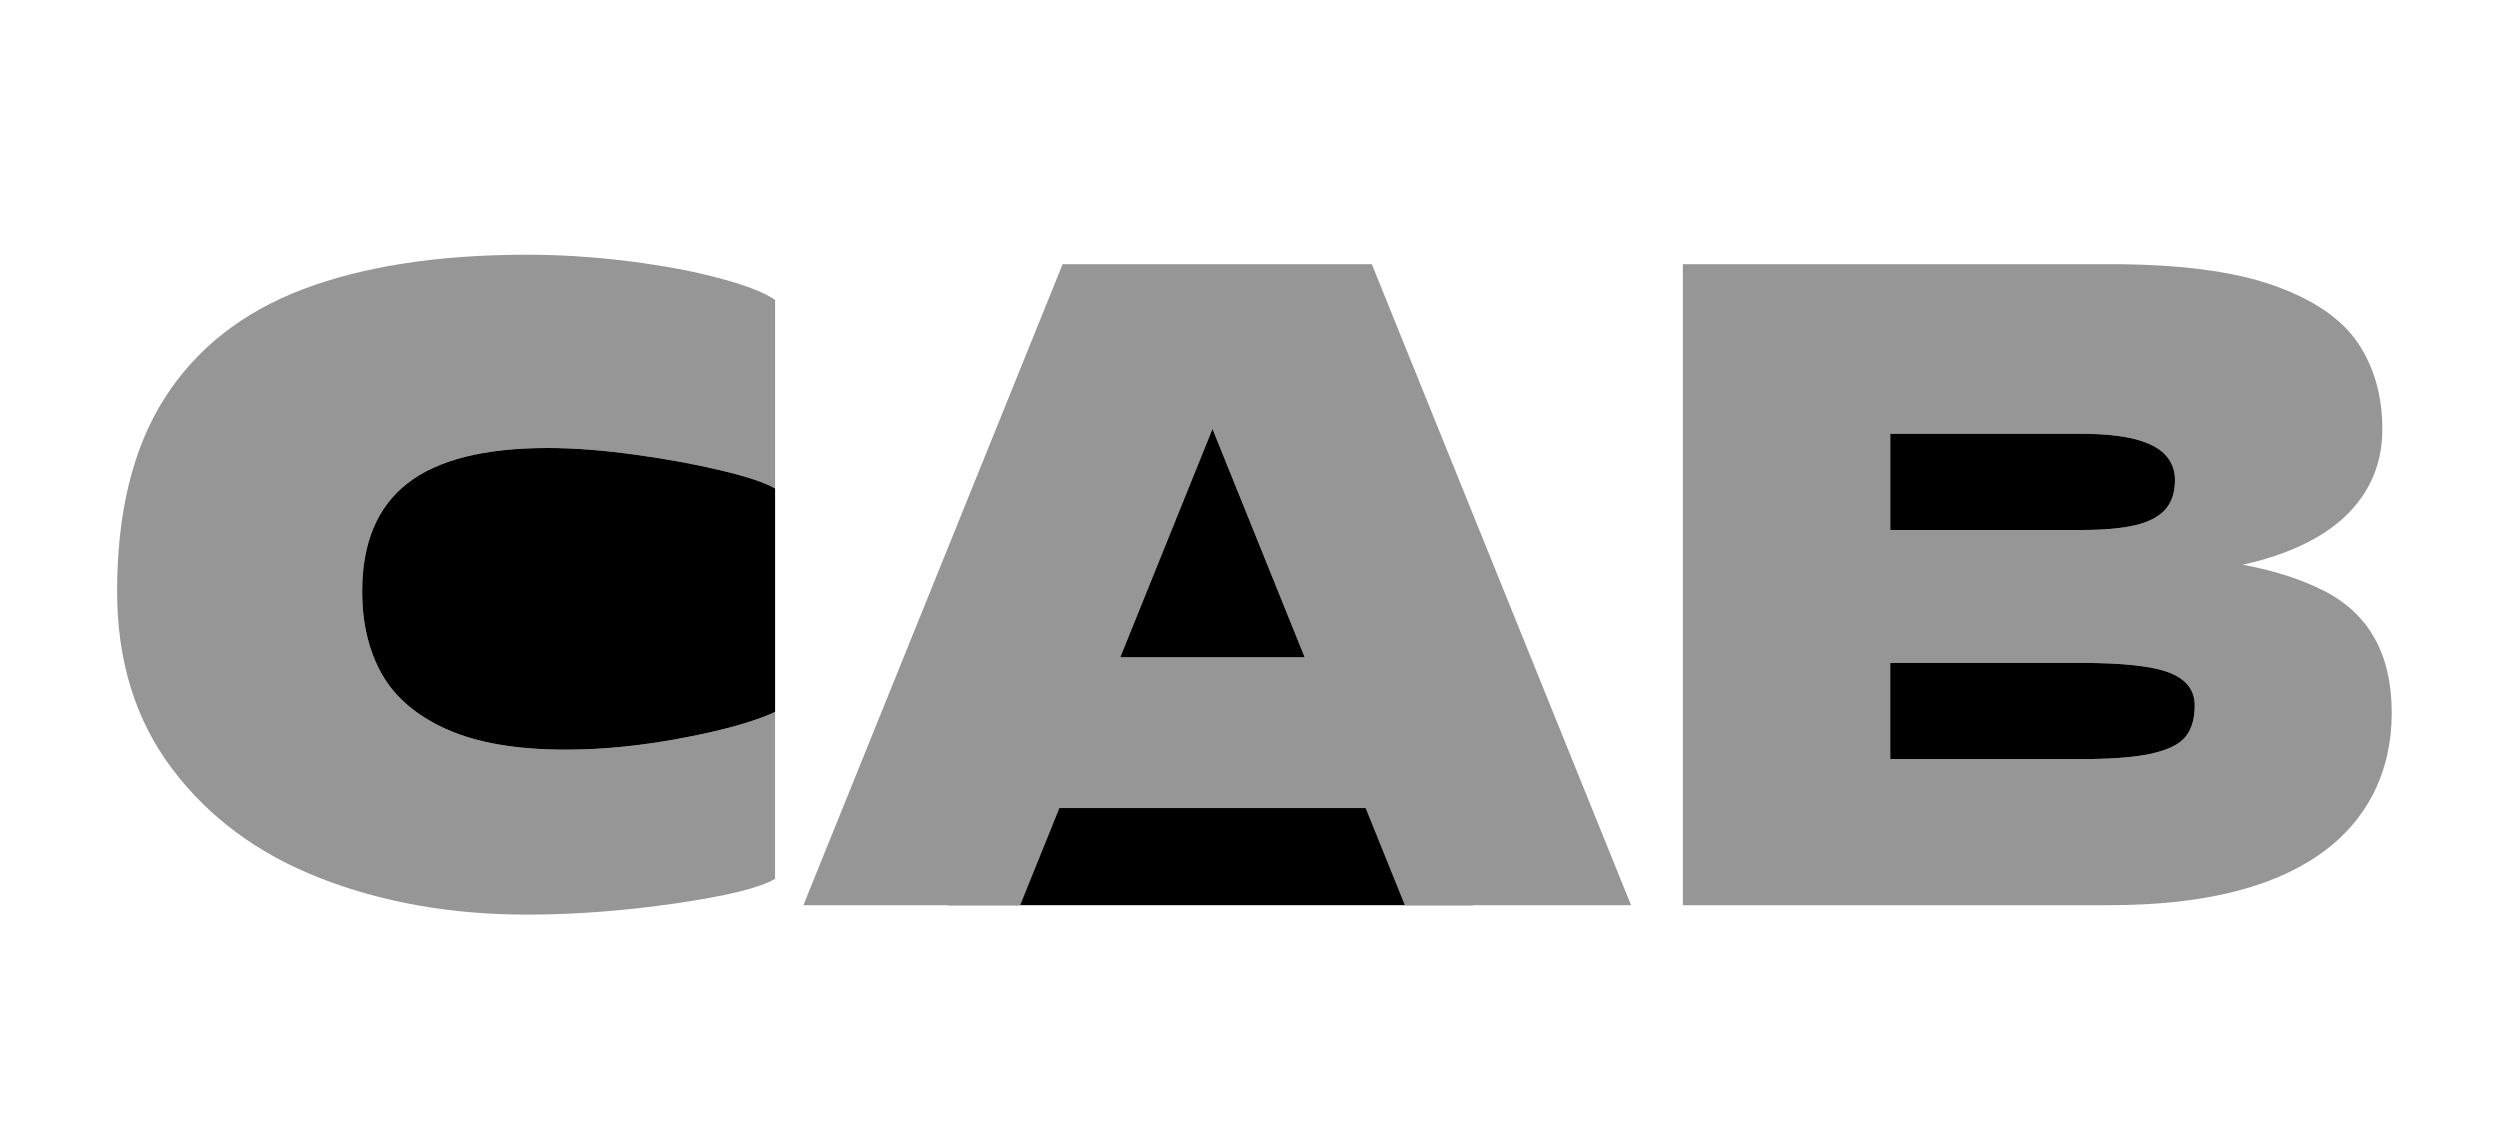
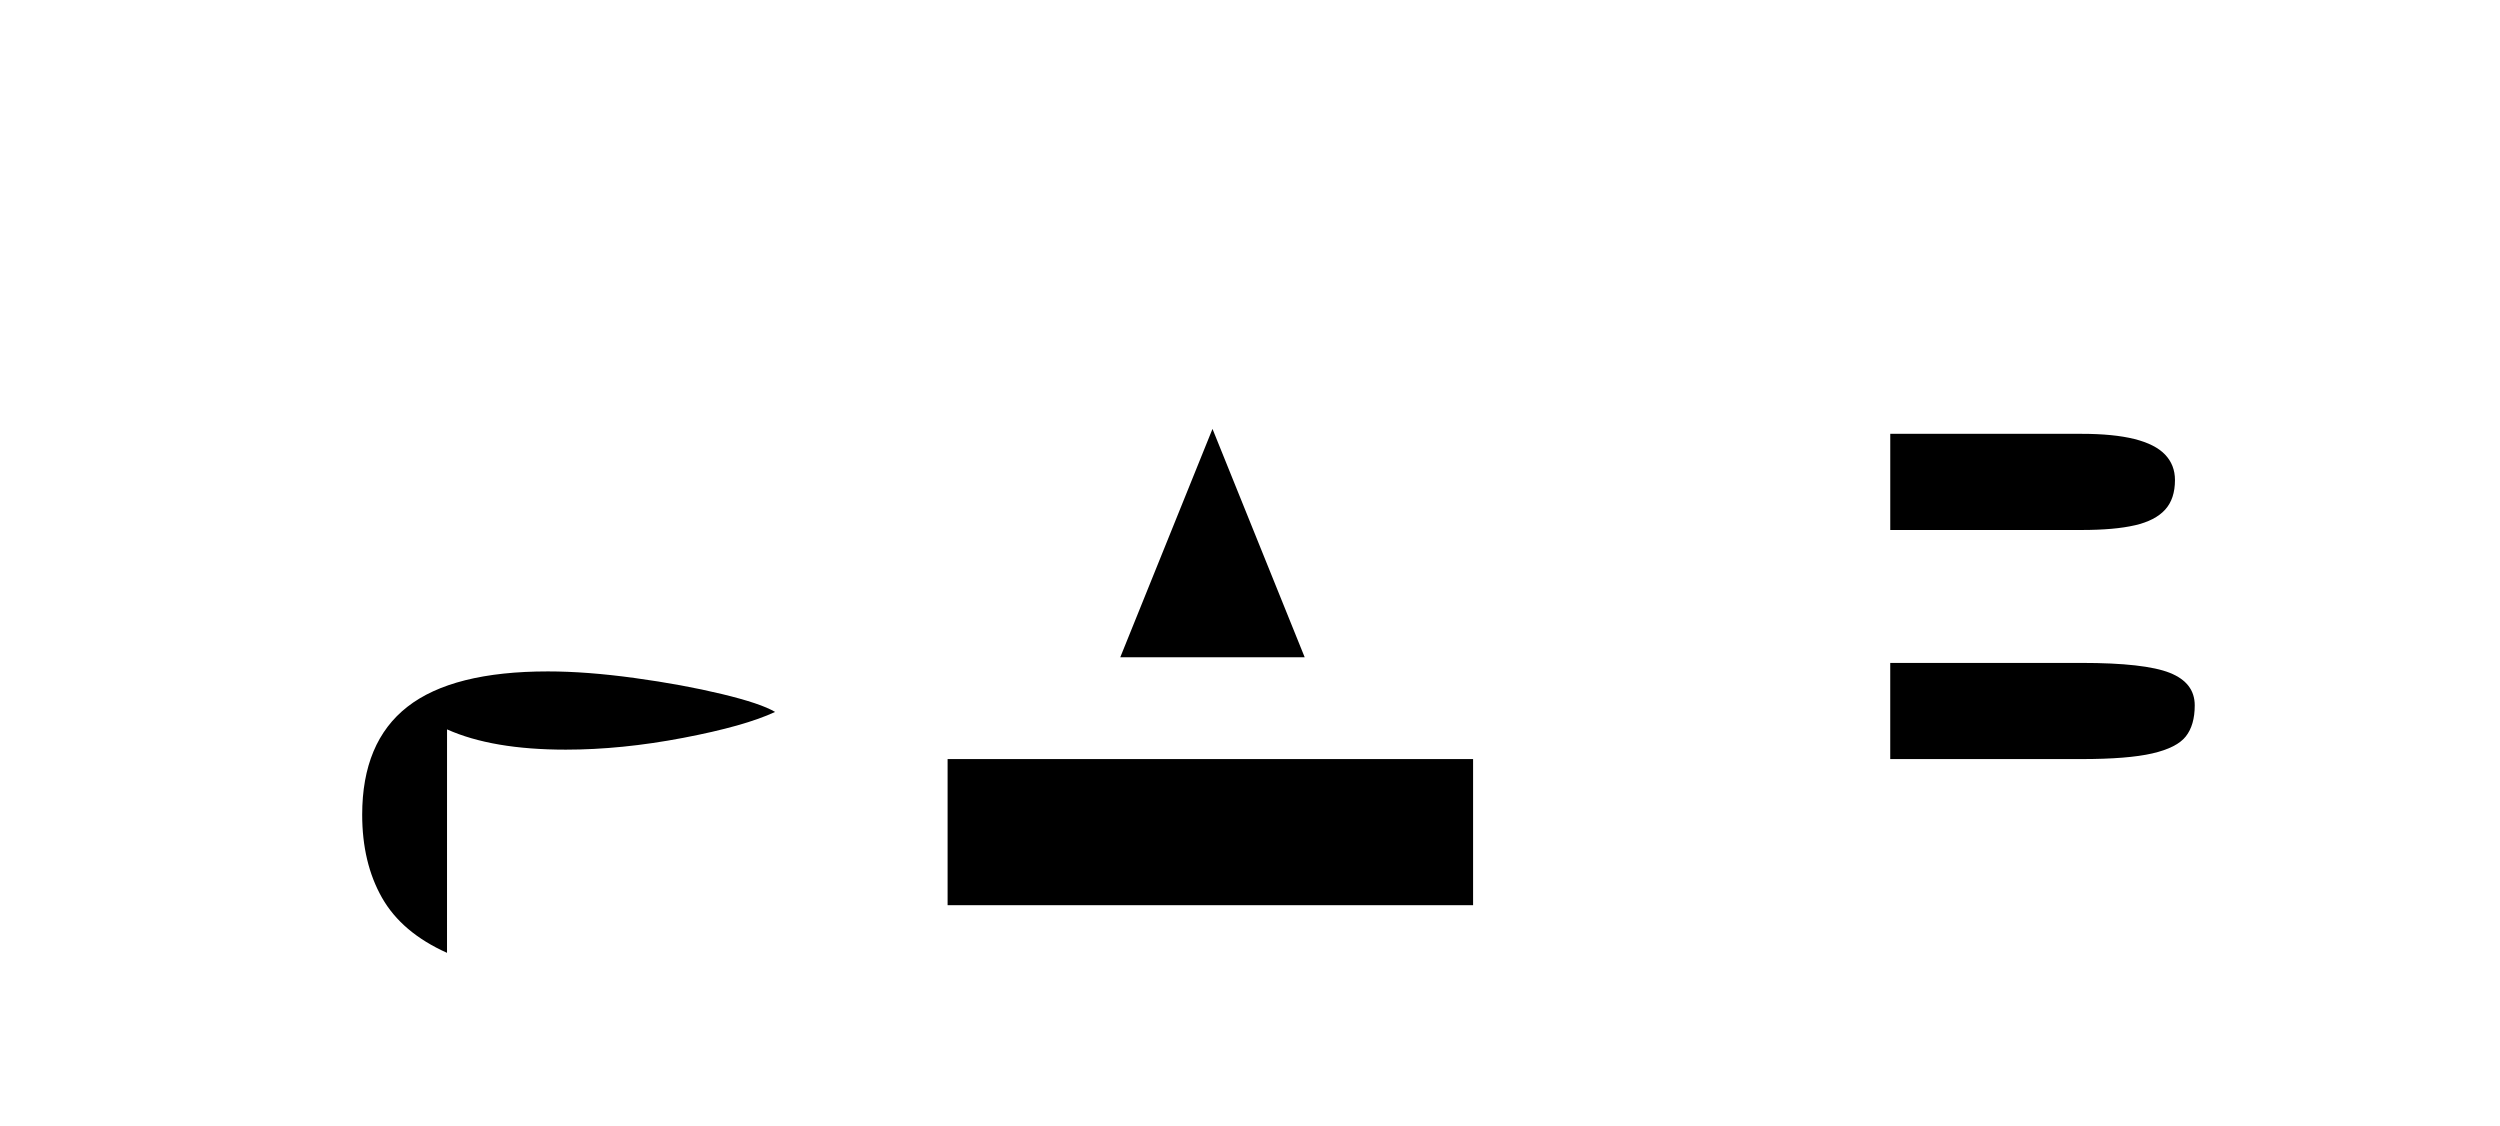
<svg xmlns="http://www.w3.org/2000/svg" id="Layer_6" viewBox="0 0 1034.75 466.09">
  <defs>
    <style>.cls-1,.cls-2{stroke-width:0px;}.cls-2{fill:#969696;}</style>
  </defs>
  <rect class="cls-1" x="392.21" y="314.18" width="217.5" height="60.48" />
-   <path class="cls-2" d="m132.75,363.54c-25.75-10.01-46.24-25.1-61.45-45.26-15.22-20.15-22.83-44.67-22.83-73.55,0-32.77,6.57-59.43,19.7-79.99,13.13-20.55,32.25-35.57,57.36-45.07,25.1-9.49,55.99-14.24,92.67-14.24,13.78,0,27.9.91,42.33,2.73,14.44,1.82,27.12,4.23,38.04,7.22,10.92,2.99,18.34,5.92,22.24,8.78v78.03c-3.9-2.34-11.25-4.81-22.04-7.41-10.8-2.6-22.83-4.81-36.09-6.63-13.27-1.82-25.23-2.73-35.9-2.73-26.28,0-45.65,4.88-58.14,14.63-12.49,9.75-18.73,24.65-18.73,44.68,0,13.27,2.73,24.71,8.19,34.34,5.46,9.63,14.44,17.23,26.92,22.83,12.49,5.6,28.87,8.39,49.16,8.39,15.35,0,31.54-1.62,48.58-4.88,17.03-3.25,29.71-6.83,38.04-10.73v69.06c-5.99,3.65-19.64,7.02-40.97,10.14-21.33,3.12-41.88,4.68-61.65,4.68-31.21,0-59.7-5-85.45-15.02Z" />
-   <path class="cls-2" d="m439.81,109.34h127.98l107.3,265.32h-93.64l-92.47-229.03h25.75l-92.47,229.03h-89.74l107.3-265.32Zm-47.6,162.7h209.91v62.43h-209.91v-62.43Z" />
-   <path class="cls-2" d="m696.54,109.34h176.75c28.61,0,51.17,2.93,67.7,8.78,16.52,5.85,28.15,13.79,34.92,23.8,6.76,10.02,10.14,21.92,10.14,35.7,0,12.23-3.77,22.83-11.32,31.8-7.55,8.97-18.79,15.94-33.75,20.87-14.96,4.94-33.23,7.41-54.82,7.41v-7.41c31.73,0,56.96,4.75,75.69,14.24,18.73,9.5,28.09,26.34,28.09,50.53s-10.02,44.81-30.04,58.72c-20.03,13.92-48.91,20.87-86.62,20.87h-176.75V109.34Zm187.09,108.08c5.59-1.3,9.76-3.44,12.49-6.44,2.73-2.99,4.1-7.08,4.1-12.29,0-4.16-1.37-7.67-4.1-10.54-2.73-2.86-6.96-5-12.68-6.44-5.72-1.43-13.01-2.15-21.85-2.15h-79.21v39.8h79.21c9.1,0,16.45-.65,22.04-1.95Zm7.22,94.42c6.76-1.56,11.38-3.9,13.85-7.02,2.47-3.12,3.71-7.41,3.71-12.88,0-6.24-3.45-10.73-10.34-13.46-6.9-2.73-19.06-4.1-36.48-4.1h-79.21v39.8h79.21c12.74,0,22.5-.78,29.26-2.34Z" />
  <path class="cls-1" d="m883.63,217.42c5.59-1.3,9.76-3.44,12.49-6.44,2.73-2.99,4.1-7.08,4.1-12.29,0-4.16-1.37-7.67-4.1-10.54-2.73-2.86-6.96-5-12.68-6.44-5.72-1.43-13.01-2.15-21.85-2.15h-79.21v39.8h79.21c9.1,0,16.45-.65,22.04-1.95Z" />
  <path class="cls-1" d="m898.06,278.48c-6.9-2.73-19.06-4.1-36.48-4.1h-79.21v39.8h79.21c12.74,0,22.5-.78,29.26-2.34,6.76-1.56,11.38-3.9,13.85-7.02,2.47-3.12,3.71-7.41,3.71-12.88,0-6.24-3.45-10.73-10.34-13.46Z" />
  <polygon class="cls-1" points="463.68 272.04 540.01 272.04 501.85 177.52 463.68 272.04" />
-   <path class="cls-1" d="m185.03,301.89c12.49,5.6,28.87,8.39,49.16,8.39,15.35,0,31.54-1.62,48.58-4.88,17.03-3.25,29.71-6.83,38.04-10.73v-92.47c-3.9-2.34-11.25-4.81-22.04-7.41-10.8-2.6-22.83-4.81-36.09-6.63-13.27-1.82-25.23-2.73-35.9-2.73-26.28,0-45.65,4.88-58.14,14.63-12.49,9.75-18.73,24.65-18.73,44.68,0,13.27,2.73,24.71,8.19,34.34,5.46,9.63,14.44,17.23,26.92,22.83Z" />
+   <path class="cls-1" d="m185.03,301.89c12.49,5.6,28.87,8.39,49.16,8.39,15.35,0,31.54-1.62,48.58-4.88,17.03-3.25,29.71-6.83,38.04-10.73c-3.9-2.34-11.25-4.81-22.04-7.41-10.8-2.6-22.83-4.81-36.09-6.63-13.27-1.82-25.23-2.73-35.9-2.73-26.28,0-45.65,4.88-58.14,14.63-12.49,9.75-18.73,24.65-18.73,44.68,0,13.27,2.73,24.71,8.19,34.34,5.46,9.63,14.44,17.23,26.92,22.83Z" />
</svg>